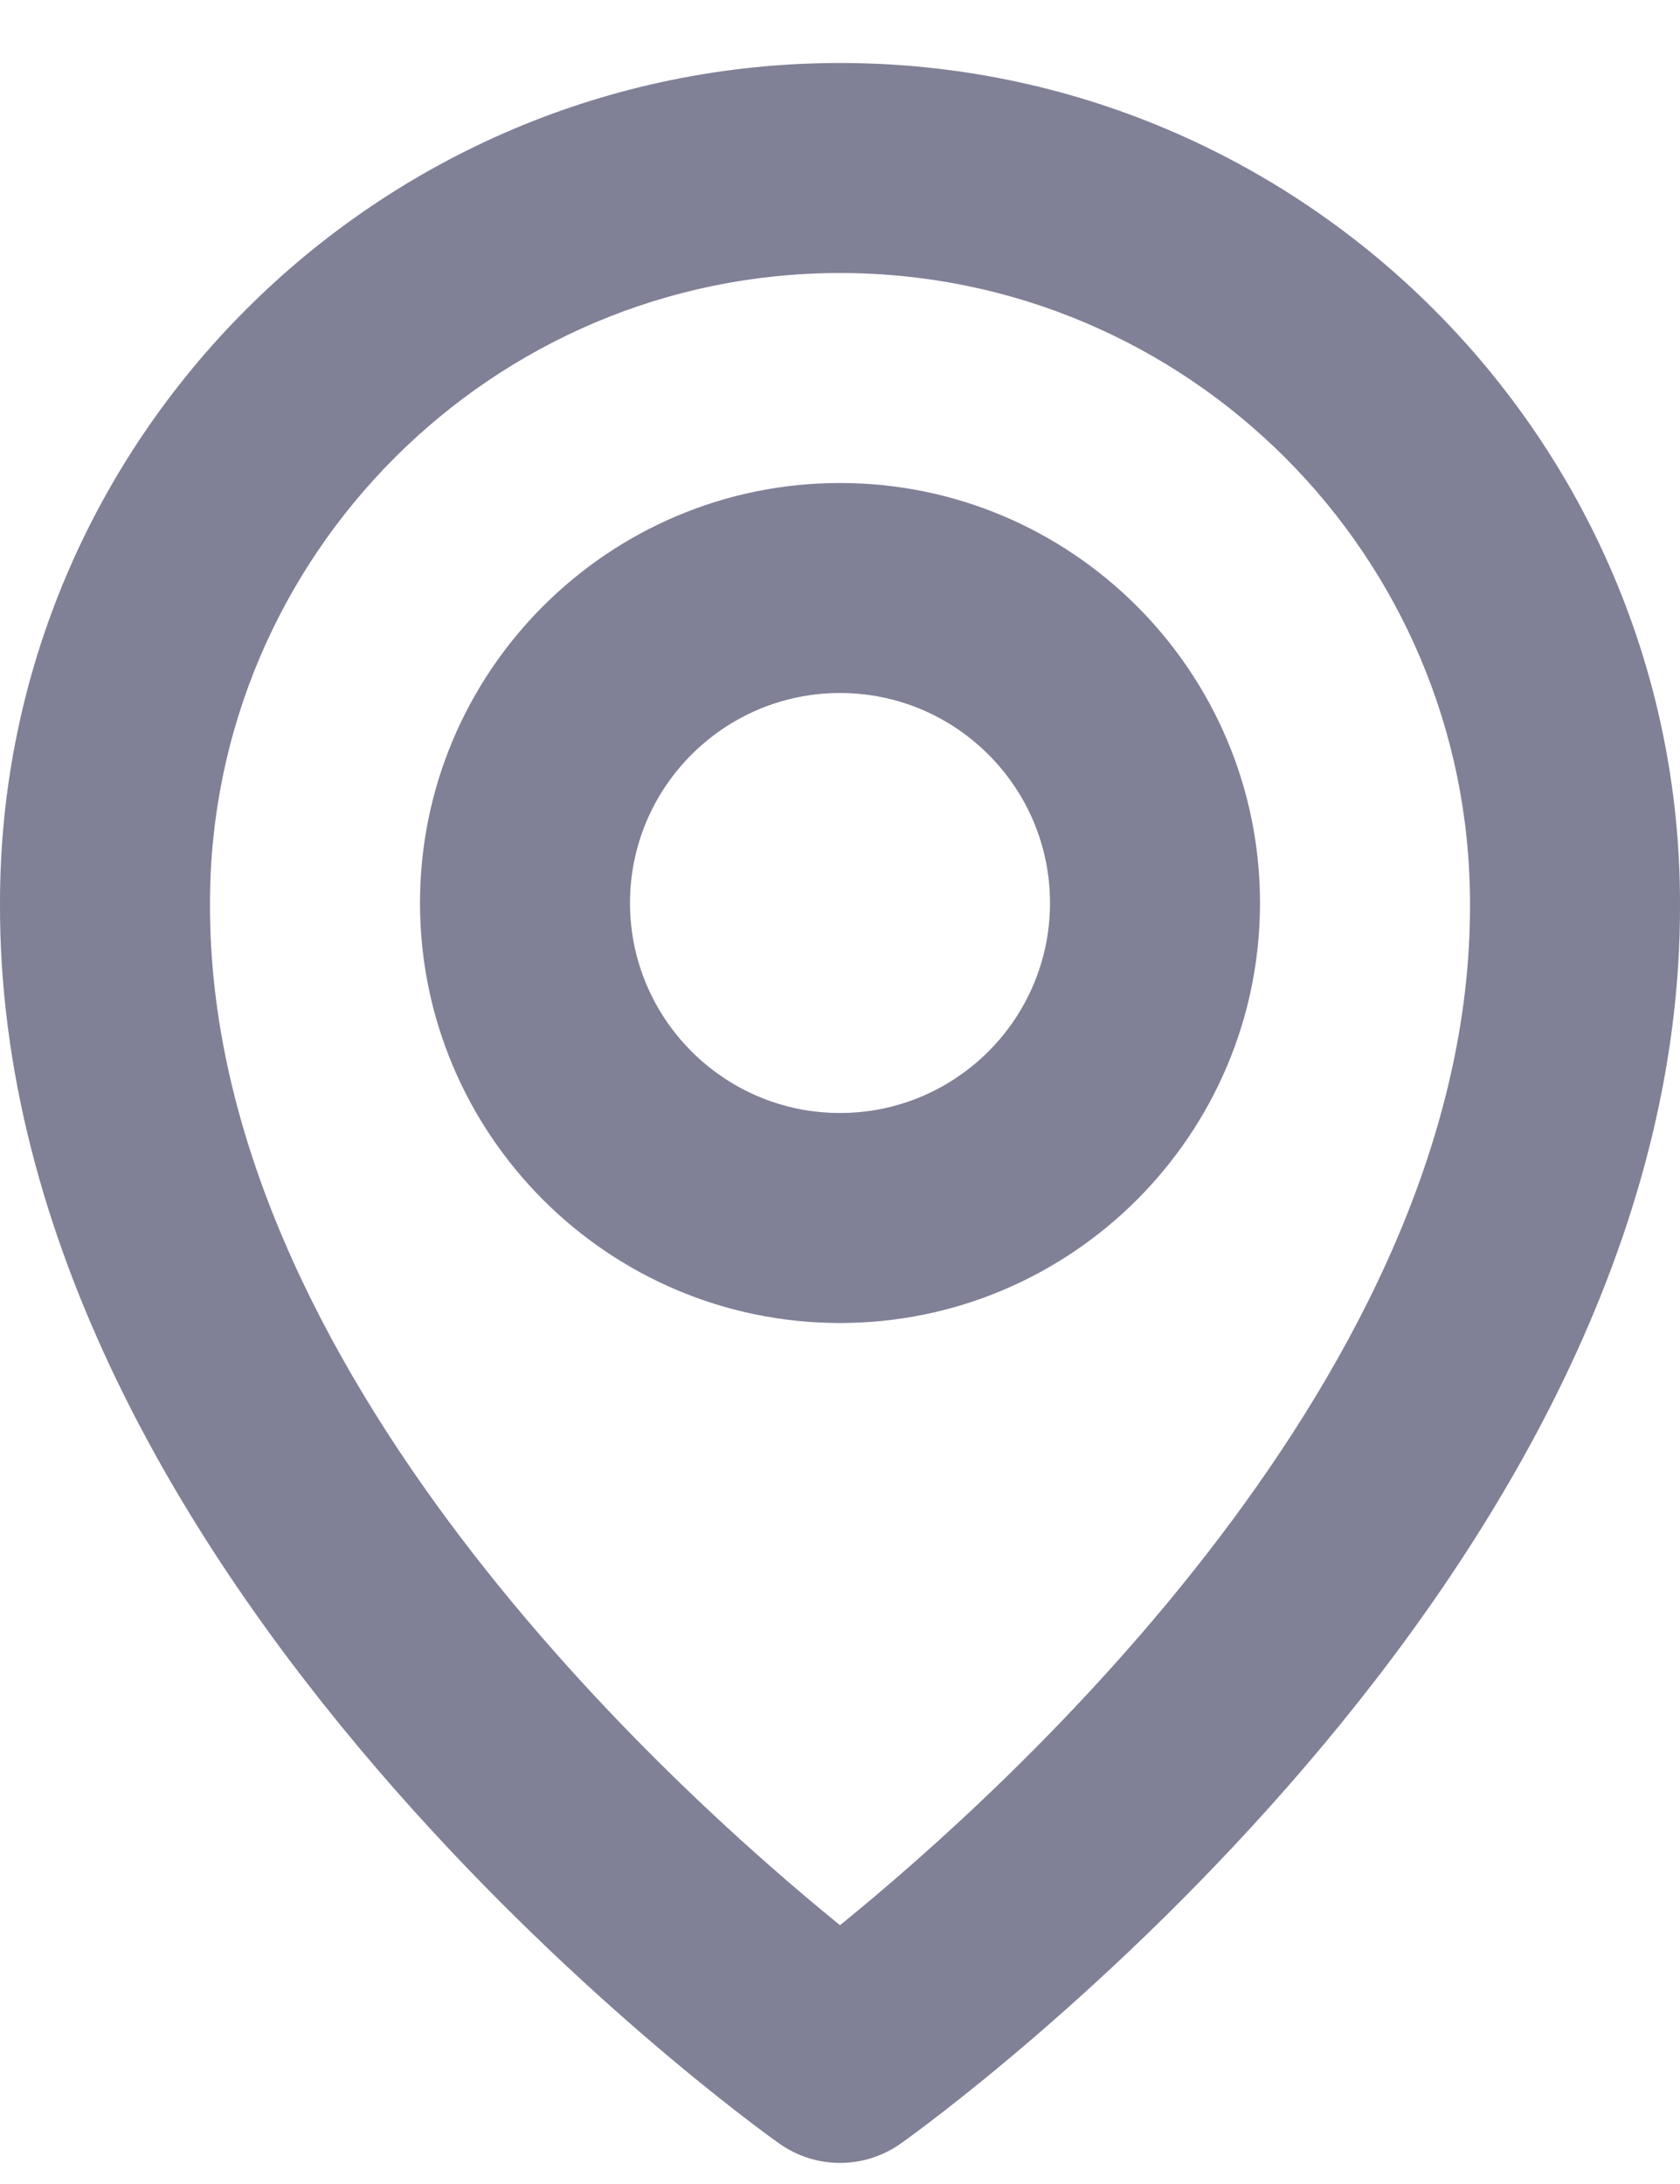
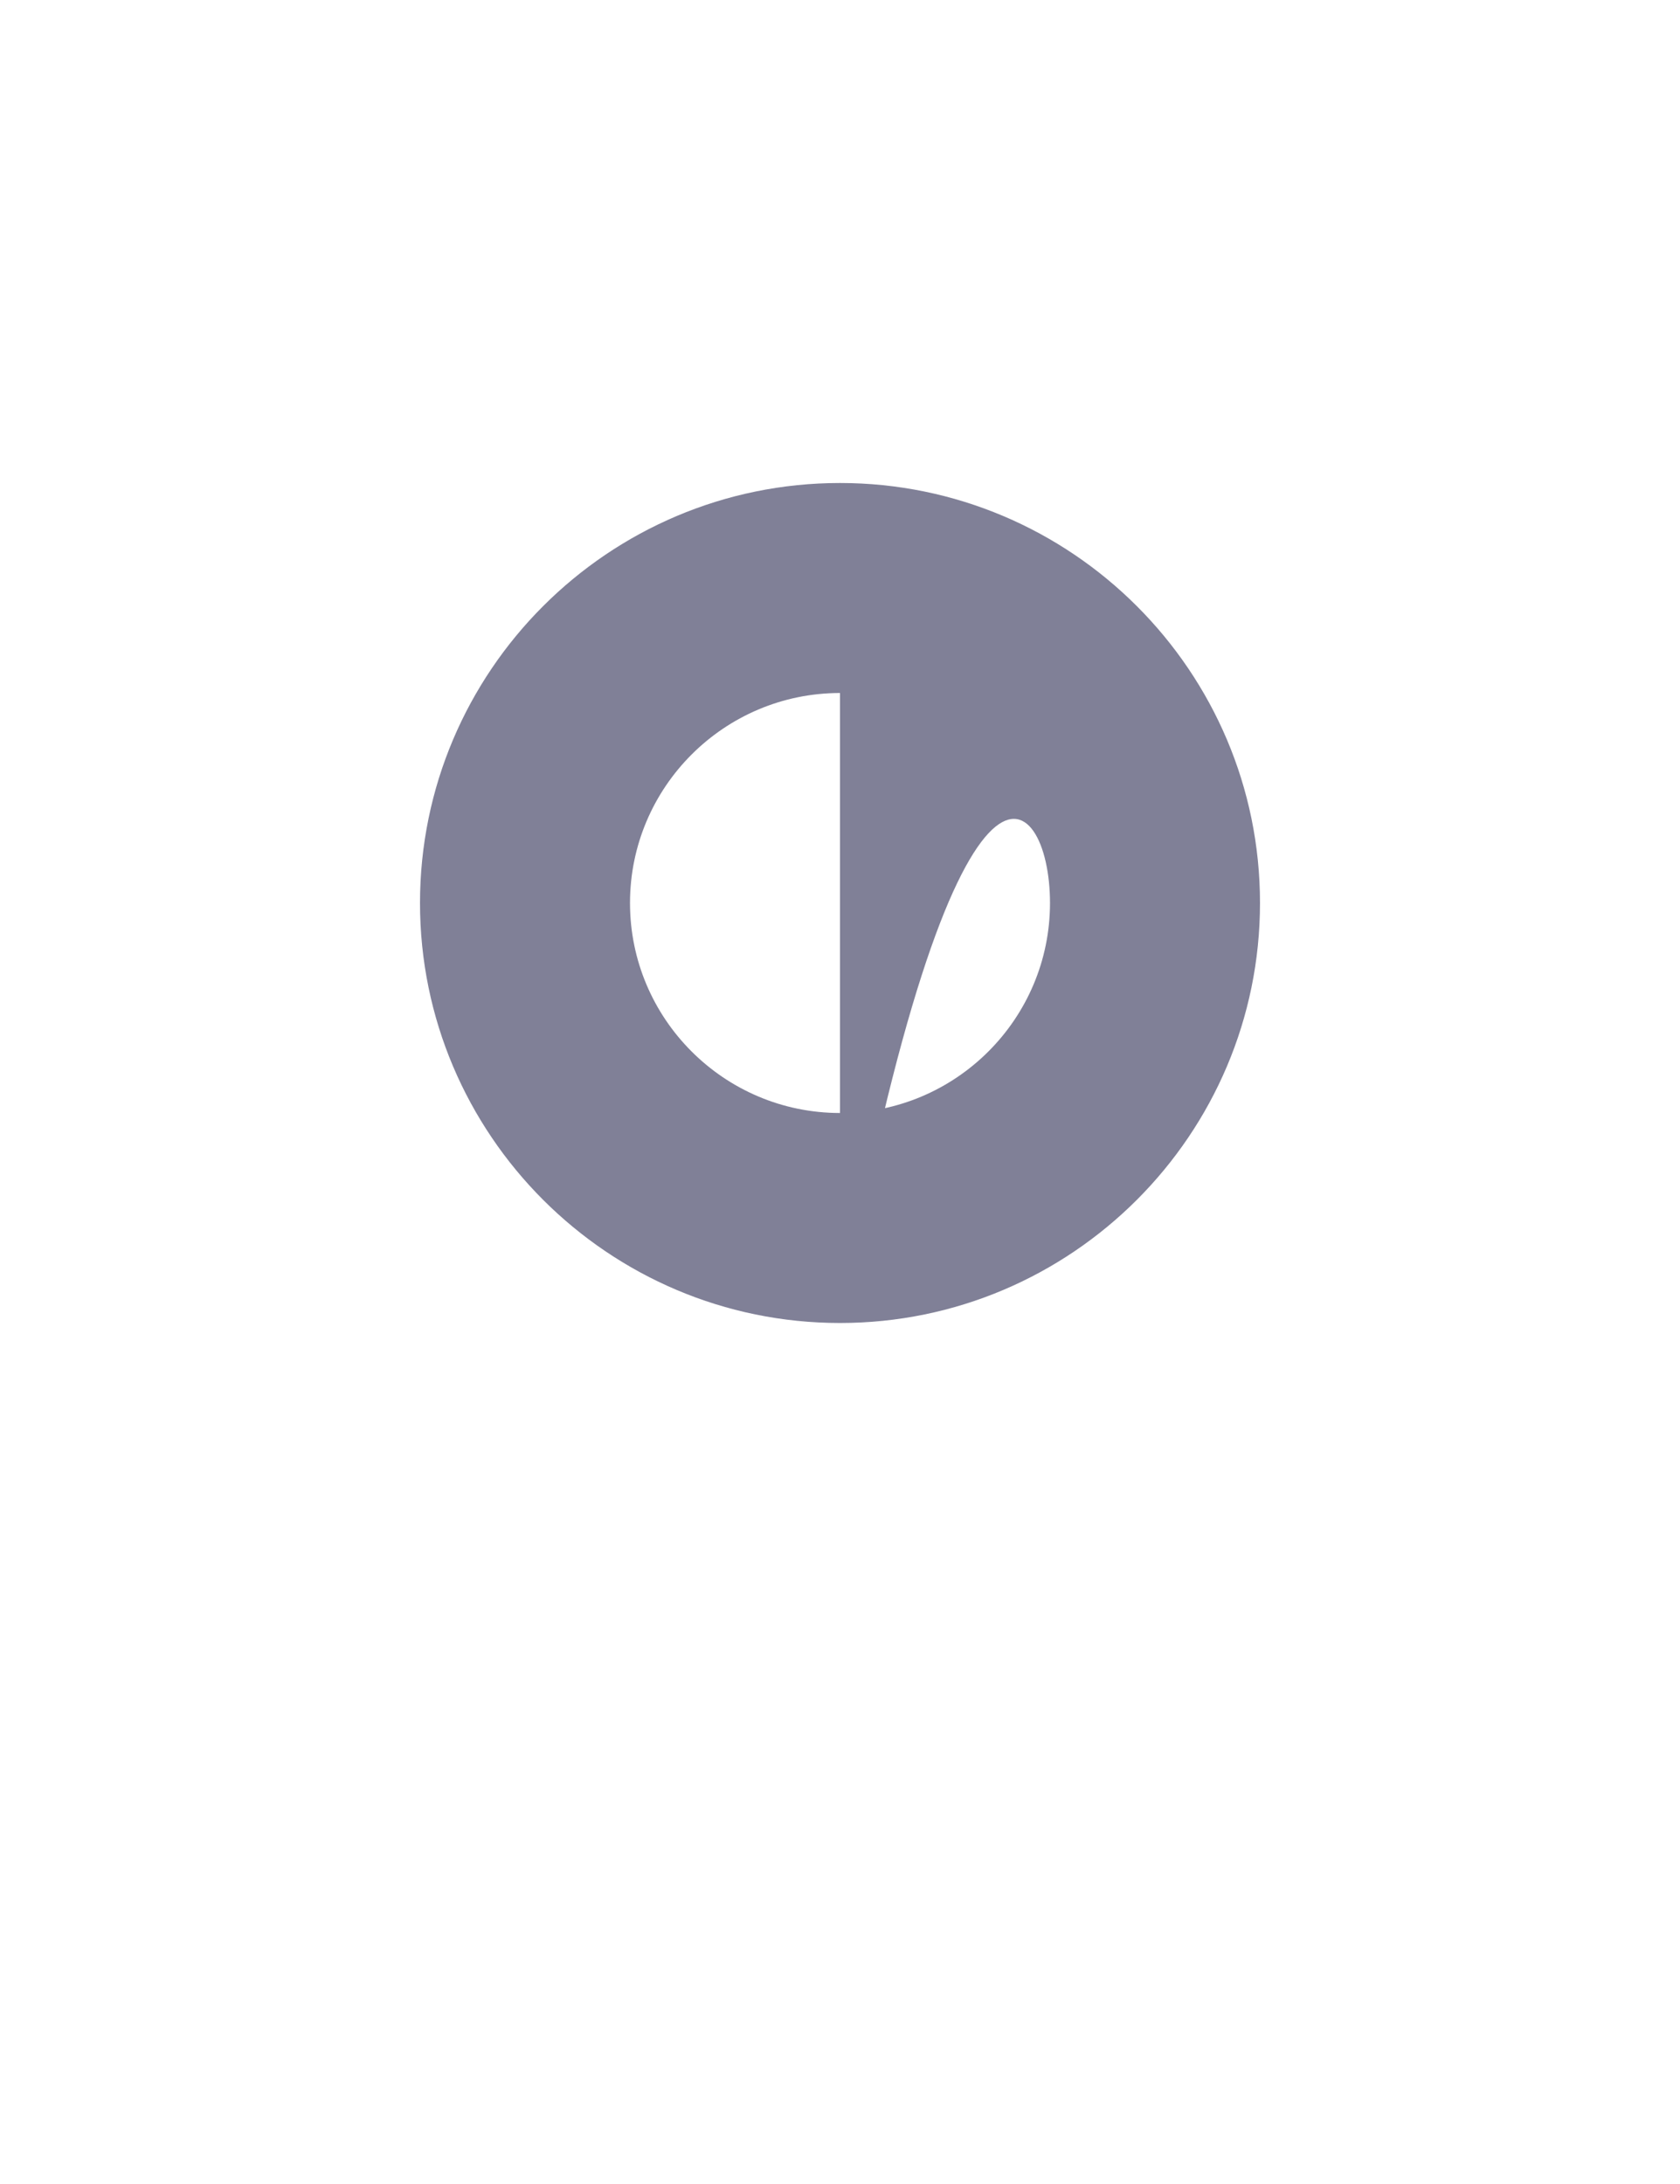
<svg xmlns="http://www.w3.org/2000/svg" width="20" height="26" viewBox="0 0 20 26" fill="none">
-   <path d="M10 15.75C12.757 15.75 15 13.507 15 10.75C15 7.992 12.757 5.75 10 5.75C7.242 5.75 5 7.992 5 10.75C5 13.507 7.242 15.75 10 15.75ZM10 8.25C11.379 8.25 12.5 9.371 12.5 10.75C12.5 12.129 11.379 13.25 10 13.25C8.621 13.25 7.5 12.129 7.5 10.75C7.5 9.371 8.621 8.25 10 8.25Z" fill="#808097" />
-   <path d="M9.275 25.517C9.487 25.668 9.74 25.749 10 25.749C10.26 25.749 10.513 25.668 10.725 25.517C11.105 25.248 20.036 18.8 20 10.75C20 5.236 15.514 0.75 10 0.75C4.486 0.75 0 5.236 0 10.744C-0.036 18.8 8.895 25.248 9.275 25.517ZM10 3.25C14.136 3.25 17.5 6.614 17.5 10.756C17.526 16.304 12.015 21.285 10 22.919C7.986 21.284 2.474 16.301 2.5 10.75C2.5 6.614 5.864 3.25 10 3.25Z" fill="#808097" />
+   <path d="M10 15.75C12.757 15.75 15 13.507 15 10.75C15 7.992 12.757 5.75 10 5.75C7.242 5.75 5 7.992 5 10.75C5 13.507 7.242 15.75 10 15.75ZC11.379 8.25 12.5 9.371 12.5 10.75C12.5 12.129 11.379 13.25 10 13.25C8.621 13.25 7.5 12.129 7.5 10.75C7.5 9.371 8.621 8.25 10 8.25Z" fill="#808097" />
</svg>